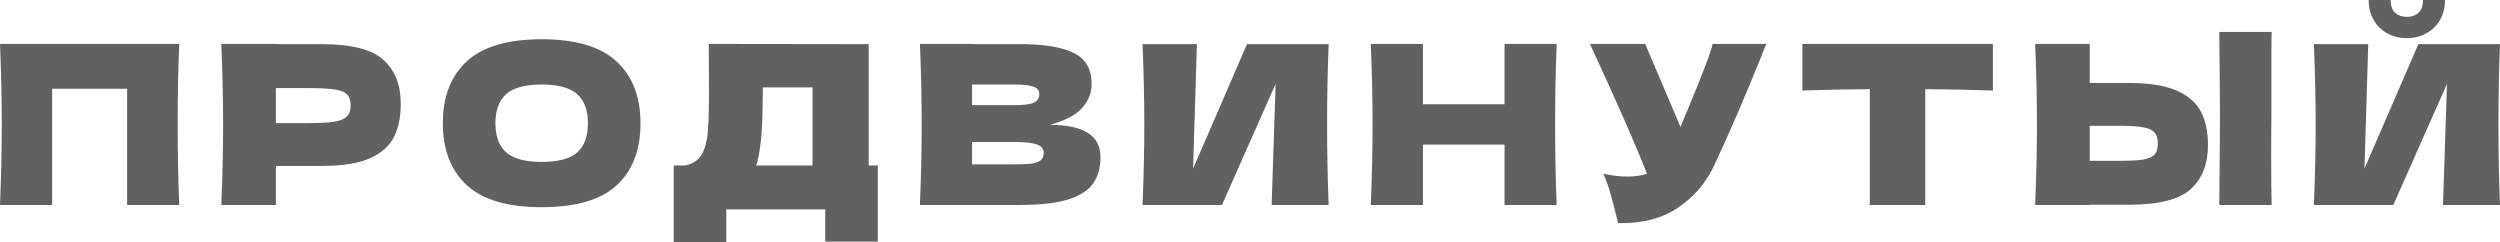
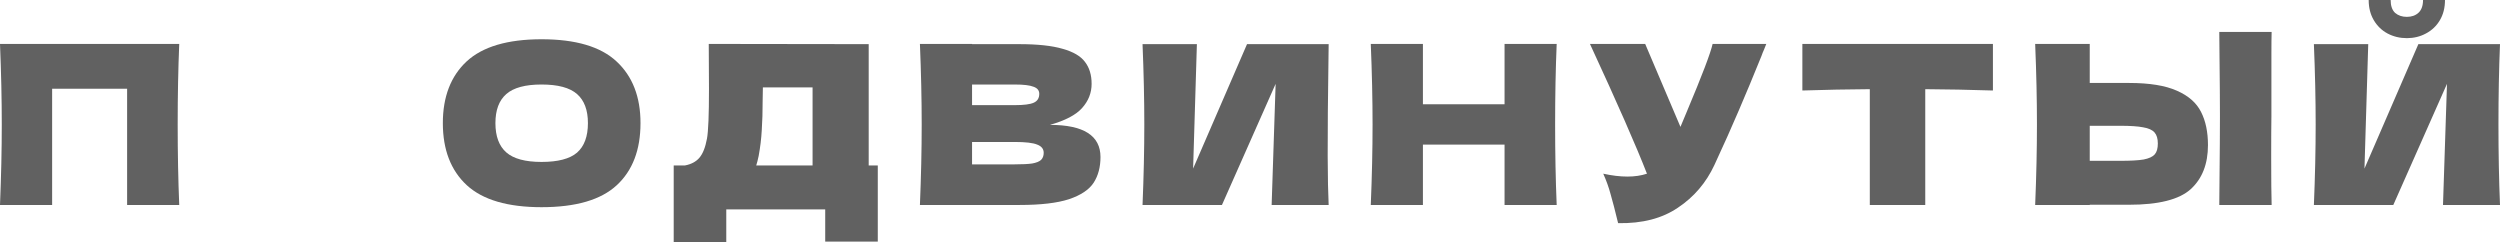
<svg xmlns="http://www.w3.org/2000/svg" viewBox="0 0 253.576 24.57" fill="none">
  <path d="M18.18 4.455C18.075 6.99 18.022 9.712 18.022 12.622C18.022 15.533 18.075 18.255 18.18 20.79H12.893V9H5.288V20.79H0C0.12 17.88 0.18 15.158 0.18 12.622C0.18 10.088 0.12 7.365 0 4.455H18.18Z" fill="#464646" fill-opacity="0.85" />
-   <path d="M32.663 4.478C35.648 4.478 37.726 5.01 38.896 6.075C40.066 7.125 40.651 8.61 40.651 10.53C40.651 11.85 40.418 12.975 39.953 13.905C39.488 14.82 38.671 15.54 37.501 16.065C36.331 16.575 34.718 16.83 32.663 16.83H27.983V20.79H22.448C22.568 17.88 22.628 15.158 22.628 12.622C22.628 10.088 22.568 7.365 22.448 4.455H27.983V4.478H32.663ZM31.088 12.487C32.333 12.487 33.263 12.442 33.878 12.353C34.508 12.248 34.943 12.068 35.183 11.813C35.438 11.558 35.566 11.183 35.566 10.687C35.566 10.192 35.446 9.825 35.206 9.585C34.981 9.33 34.553 9.157 33.923 9.068C33.308 8.977 32.363 8.933 31.088 8.933H27.983V12.487H31.088Z" fill="#464646" fill-opacity="0.85" />
  <path d="M54.931 21.015C51.496 21.015 48.968 20.273 47.348 18.787C45.728 17.287 44.918 15.187 44.918 12.487C44.918 9.817 45.721 7.732 47.326 6.233C48.946 4.733 51.481 3.982 54.931 3.982C58.396 3.982 60.931 4.733 62.536 6.233C64.156 7.732 64.966 9.817 64.966 12.487C64.966 15.203 64.163 17.302 62.558 18.787C60.953 20.273 58.411 21.015 54.931 21.015ZM54.931 16.425C56.596 16.425 57.796 16.11 58.531 15.48C59.266 14.835 59.633 13.837 59.633 12.487C59.633 11.167 59.266 10.185 58.531 9.54C57.796 8.895 56.596 8.572 54.931 8.572C53.281 8.572 52.088 8.895 51.353 9.54C50.618 10.185 50.251 11.167 50.251 12.487C50.251 13.822 50.618 14.812 51.353 15.458C52.088 16.103 53.281 16.425 54.931 16.425Z" fill="#464646" fill-opacity="0.85" />
  <path d="M88.112 16.785H89.034V24.503H83.702V21.24H73.667V24.57H68.334V16.785H69.459C70.104 16.665 70.599 16.403 70.944 15.998C71.289 15.593 71.544 14.948 71.709 14.063C71.844 13.327 71.912 11.655 71.912 9.045L71.889 4.455L88.112 4.478V16.785ZM76.951 15.818C76.862 16.237 76.779 16.56 76.704 16.785H82.419V8.865H77.379L77.356 10.17C77.356 11.31 77.326 12.315 77.267 13.185C77.222 14.04 77.117 14.917 76.951 15.818Z" fill="#464646" fill-opacity="0.85" />
  <path d="M106.493 12.667C109.913 12.667 111.623 13.755 111.623 15.93C111.623 16.95 111.391 17.82 110.926 18.54C110.461 19.245 109.628 19.8 108.428 20.205C107.228 20.595 105.563 20.79 103.433 20.79H93.308C93.428 17.88 93.488 15.158 93.488 12.622C93.488 10.088 93.428 7.365 93.308 4.455H98.596V4.478H103.388C105.248 4.478 106.711 4.635 107.776 4.95C108.856 5.25 109.613 5.692 110.048 6.277C110.498 6.862 110.723 7.605 110.723 8.505C110.723 9.42 110.401 10.238 109.756 10.957C109.126 11.663 108.038 12.232 106.493 12.667ZM98.596 8.572V10.665H102.916C103.846 10.665 104.491 10.582 104.851 10.418C105.226 10.252 105.413 9.953 105.413 9.518C105.413 9.172 105.218 8.933 104.828 8.797C104.453 8.647 103.816 8.572 102.916 8.572H98.596ZM102.916 16.672C103.696 16.672 104.288 16.642 104.693 16.583C105.113 16.508 105.413 16.387 105.593 16.223C105.773 16.043 105.863 15.802 105.863 15.502C105.863 15.112 105.646 14.835 105.211 14.67C104.791 14.49 104.026 14.4 102.916 14.4H98.596V16.672H102.916Z" fill="#464646" fill-opacity="0.85" />
-   <path d="M121.401 4.478L121.018 17.1L126.486 4.478H134.766C134.661 7.012 134.608 9.728 134.608 12.622C134.608 15.533 134.661 18.255 134.766 20.79H128.983L129.388 8.505L123.943 20.79H115.888C116.008 17.88 116.068 15.158 116.068 12.622C116.068 10.102 116.008 7.388 115.888 4.478H121.401Z" fill="#464646" fill-opacity="0.85" />
+   <path d="M121.401 4.478L121.018 17.1L126.486 4.478H134.766C134.608 15.533 134.661 18.255 134.766 20.79H128.983L129.388 8.505L123.943 20.79H115.888C116.008 17.88 116.068 15.158 116.068 12.622C116.068 10.102 116.008 7.388 115.888 4.478H121.401Z" fill="#464646" fill-opacity="0.85" />
  <path d="M157.895 4.455C157.789 6.99 157.737 9.712 157.737 12.622C157.737 15.533 157.789 18.255 157.895 20.79H152.607V14.67H144.327V20.79H139.039C139.159 17.88 139.22 15.158 139.22 12.622C139.22 10.088 139.159 7.365 139.039 4.455H144.327V10.575H152.607V4.455H157.895Z" fill="#464646" fill-opacity="0.85" />
  <path d="M179.156 4.455C179.096 4.62 179.021 4.808 178.931 5.018C178.841 5.213 178.751 5.437 178.661 5.692C177.836 7.732 177.071 9.57 176.366 11.205C175.676 12.825 174.851 14.67 173.891 16.74C173.051 18.54 171.821 19.98 170.201 21.06C168.596 22.155 166.571 22.68 164.126 22.635C163.811 21.33 163.556 20.348 163.361 19.688C163.181 19.012 162.934 18.322 162.619 17.617C163.504 17.812 164.321 17.91 165.071 17.91C165.806 17.91 166.466 17.812 167.051 17.617C165.971 14.843 164.044 10.455 161.269 4.455H166.871L170.449 12.87L171.079 11.363C172.639 7.658 173.516 5.355 173.711 4.455H179.156Z" fill="#464646" fill-opacity="0.85" />
  <path d="M202.143 9.18C199.788 9.105 197.5 9.06 195.28 9.045V20.79H189.655V9.045C187.42 9.06 185.14 9.105 182.815 9.18V4.455H202.143V9.18Z" fill="#464646" fill-opacity="0.85" />
  <path d="M230.39 11.79C230.375 12.69 230.368 14.07 230.368 15.93C230.368 18.165 230.383 19.785 230.413 20.79H225.103L225.125 18.247C225.155 15.458 225.17 13.305 225.17 11.79C225.17 10.35 225.155 8.31 225.125 5.67L225.103 3.24H230.413C230.398 3.72 230.39 4.47 230.39 5.49V11.79ZM215.968 8.415C218.023 8.415 219.635 8.678 220.805 9.202C221.975 9.712 222.793 10.432 223.258 11.363C223.723 12.278 223.955 13.395 223.955 14.715C223.955 16.635 223.37 18.127 222.2 19.192C221.03 20.242 218.953 20.767 215.968 20.767H211.963V20.79H206.428C206.548 17.88 206.608 15.158 206.608 12.622C206.608 10.088 206.548 7.365 206.428 4.455H211.963V8.415H215.968ZM215.068 16.312C216.118 16.312 216.905 16.267 217.43 16.178C217.97 16.073 218.345 15.9 218.555 15.66C218.765 15.42 218.87 15.053 218.87 14.557C218.87 14.063 218.758 13.687 218.533 13.432C218.308 13.177 217.925 13.005 217.385 12.915C216.86 12.81 216.088 12.758 215.068 12.758H211.963V16.312H215.068Z" fill="#464646" fill-opacity="0.85" />
  <path d="M244.126 3.87C243.421 3.87 242.769 3.713 242.169 3.397C241.584 3.083 241.119 2.632 240.774 2.047C240.429 1.462 240.256 0.78 240.256 0H242.484C242.484 0.585 242.634 1.02 242.934 1.305C243.249 1.575 243.646 1.71 244.126 1.71C244.606 1.71 244.996 1.575 245.296 1.305C245.611 1.02 245.769 0.585 245.769 0H247.996C247.996 0.78 247.824 1.462 247.479 2.047C247.134 2.632 246.661 3.083 246.061 3.397C245.476 3.713 244.831 3.87 244.126 3.87ZM240.211 4.478L239.829 17.1L245.296 4.478H253.576C253.471 7.012 253.419 9.728 253.419 12.622C253.419 15.533 253.471 18.255 253.576 20.79H247.794L248.199 8.505L242.754 20.79H234.699C234.819 17.88 234.879 15.158 234.879 12.622C234.879 10.102 234.819 7.388 234.699 4.478H240.211Z" fill="#464646" fill-opacity="0.85" />
</svg>